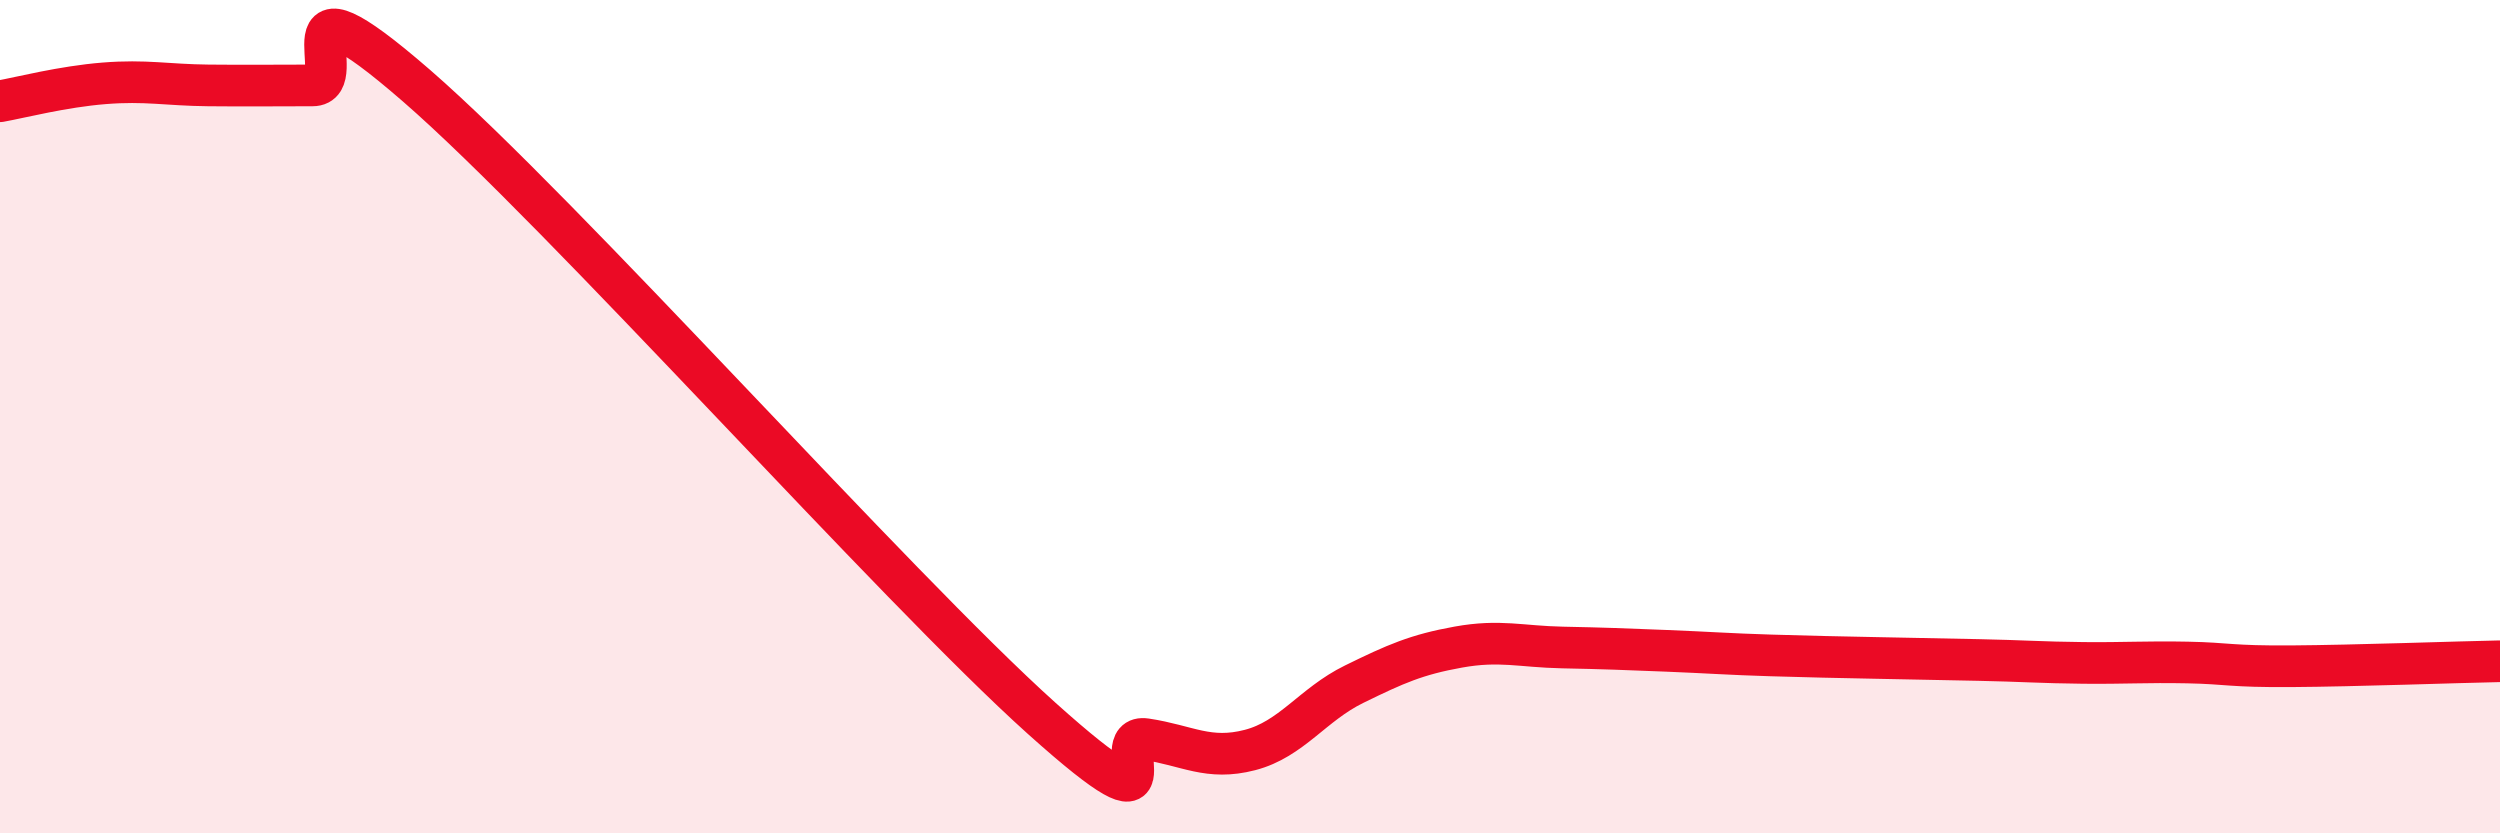
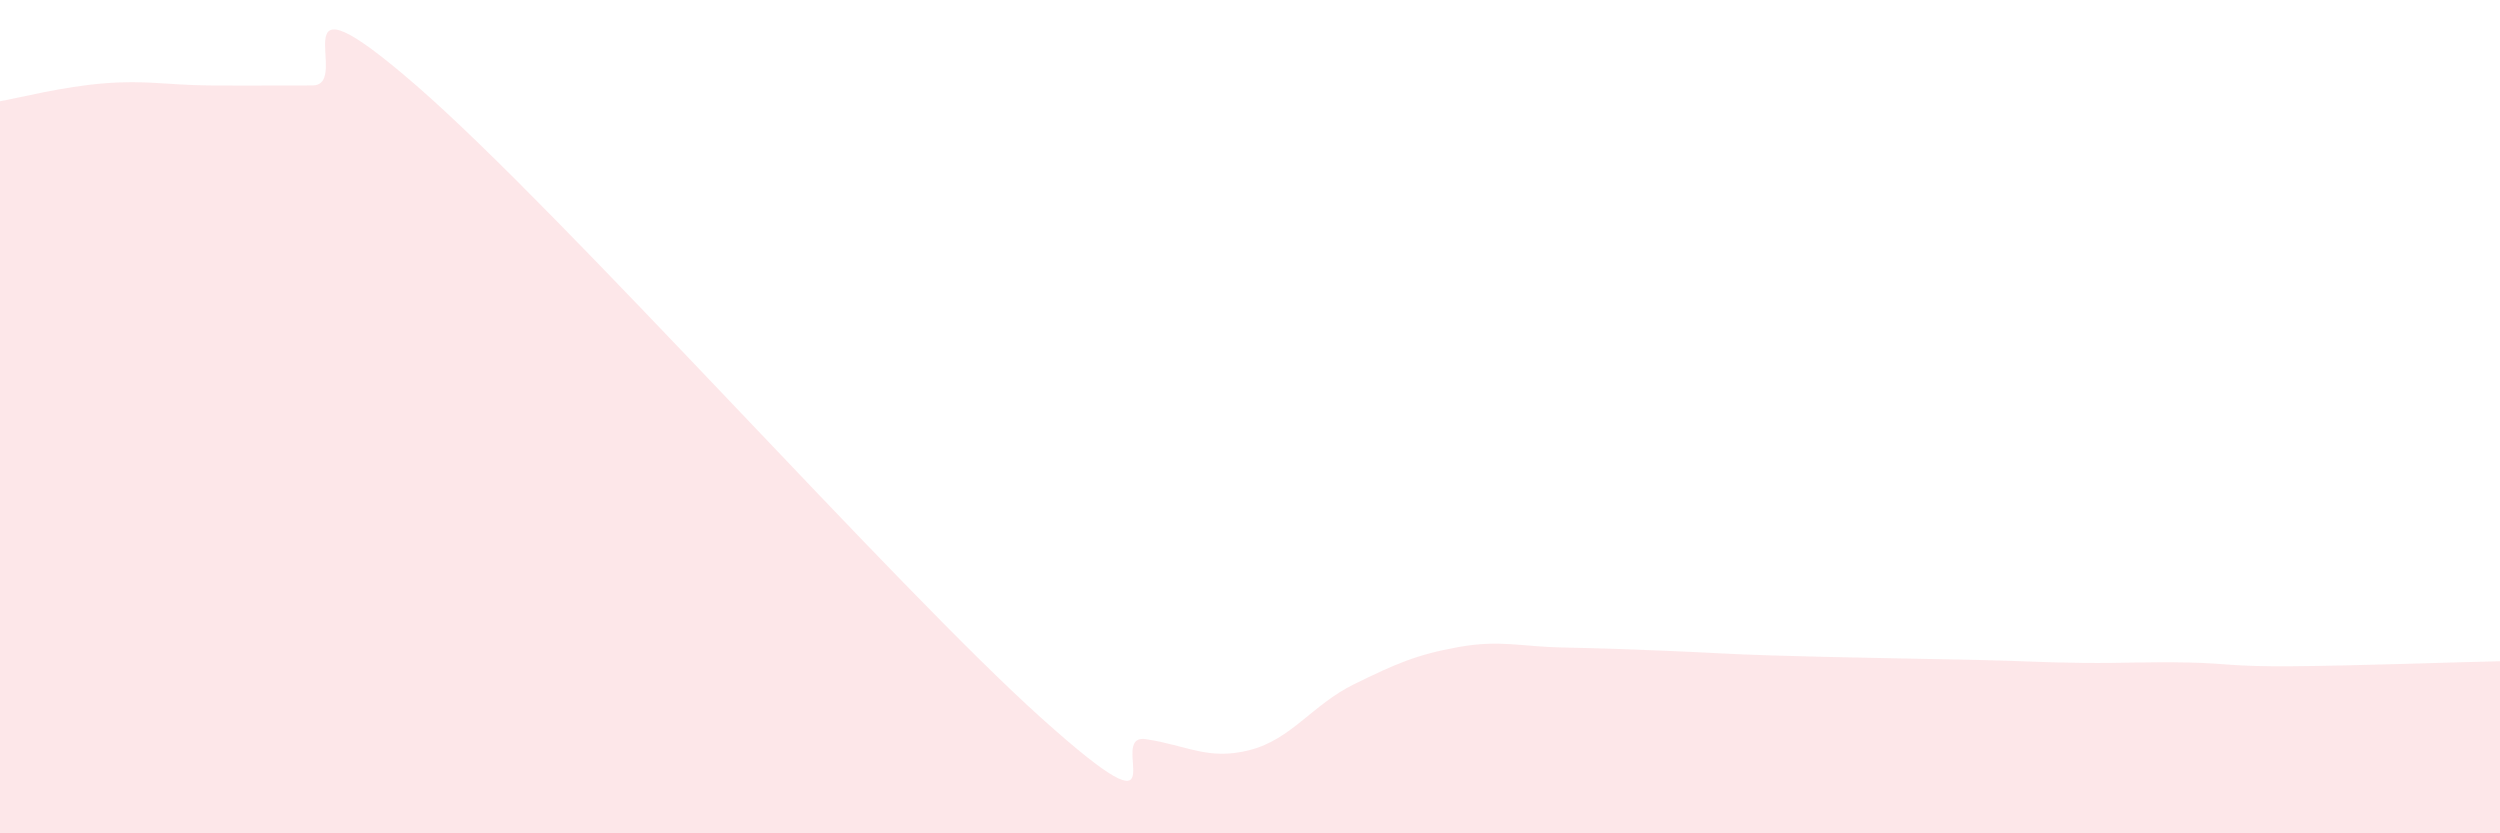
<svg xmlns="http://www.w3.org/2000/svg" width="60" height="20" viewBox="0 0 60 20">
  <path d="M 0,2.43 C 0.5,2.34 1.5,2.08 2.5,2 C 3.5,1.92 4,2.04 5,2.05 C 6,2.06 6.5,2.05 7.5,2.05 C 8.5,2.05 6.5,-0.98 10,2.06 C 13.5,5.1 21.5,14.1 25,17.24 C 28.5,20.38 26.5,17.59 27.5,17.74 C 28.5,17.89 29,18.26 30,18 C 31,17.74 31.5,16.91 32.5,16.42 C 33.5,15.93 34,15.71 35,15.53 C 36,15.35 36.5,15.52 37.5,15.54 C 38.5,15.56 39,15.58 40,15.62 C 41,15.66 41.5,15.7 42.5,15.73 C 43.5,15.76 44,15.77 45,15.79 C 46,15.81 46.5,15.82 47.5,15.84 C 48.5,15.86 49,15.9 50,15.91 C 51,15.92 51.5,15.88 52.5,15.9 C 53.5,15.92 53.5,16 55,15.99 C 56.5,15.98 59,15.89 60,15.87L60 20L0 20Z" fill="#EB0A25" opacity="0.1" stroke-linecap="round" stroke-linejoin="round" />
-   <path d="M 0,2.43 C 0.5,2.34 1.5,2.08 2.5,2 C 3.5,1.92 4,2.04 5,2.05 C 6,2.06 6.5,2.05 7.5,2.05 C 8.5,2.05 6.5,-0.98 10,2.06 C 13.5,5.1 21.5,14.1 25,17.24 C 28.5,20.38 26.5,17.59 27.5,17.74 C 28.5,17.89 29,18.26 30,18 C 31,17.74 31.5,16.91 32.5,16.42 C 33.5,15.93 34,15.71 35,15.53 C 36,15.35 36.5,15.52 37.5,15.54 C 38.5,15.56 39,15.58 40,15.62 C 41,15.66 41.5,15.7 42.5,15.73 C 43.5,15.76 44,15.77 45,15.79 C 46,15.81 46.5,15.82 47.5,15.84 C 48.5,15.86 49,15.9 50,15.91 C 51,15.92 51.5,15.88 52.5,15.9 C 53.5,15.92 53.5,16 55,15.99 C 56.5,15.98 59,15.89 60,15.87" stroke="#EB0A25" stroke-width="1" fill="none" stroke-linecap="round" stroke-linejoin="round" />
</svg>